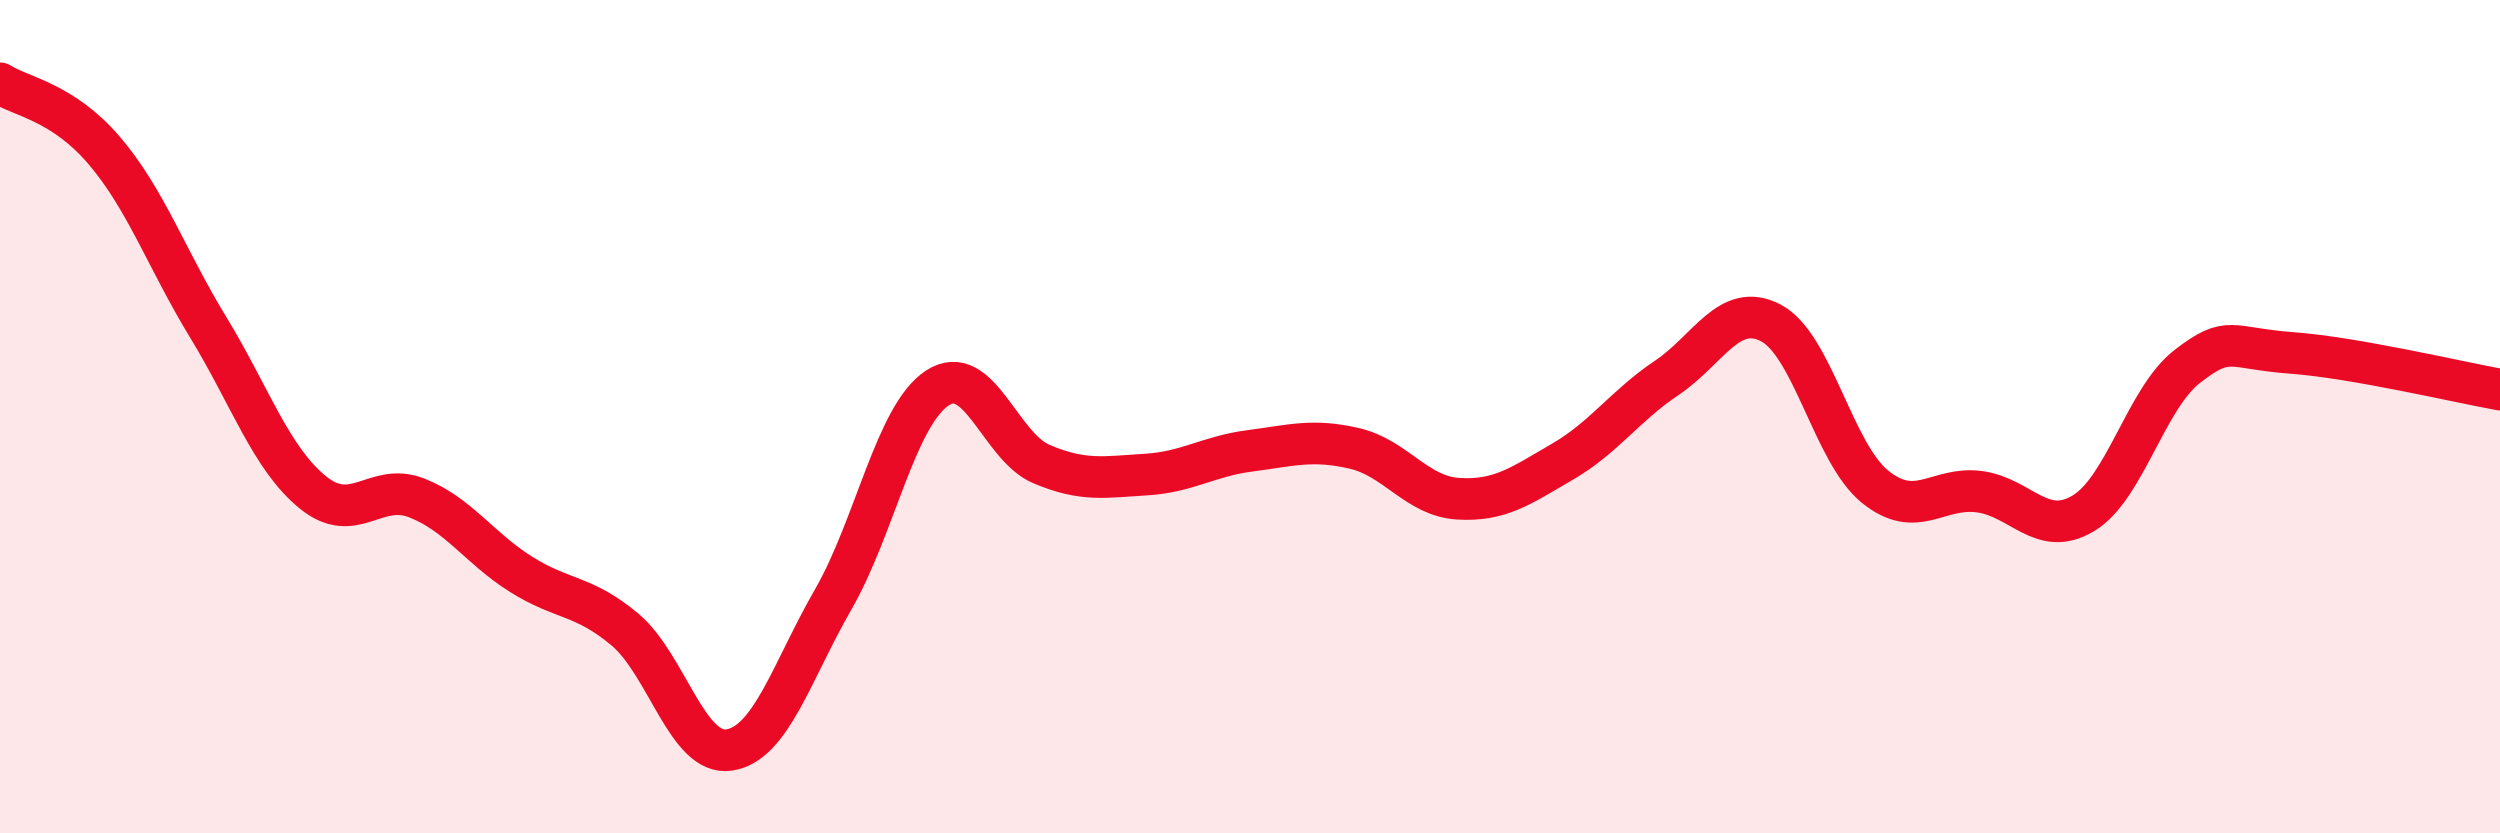
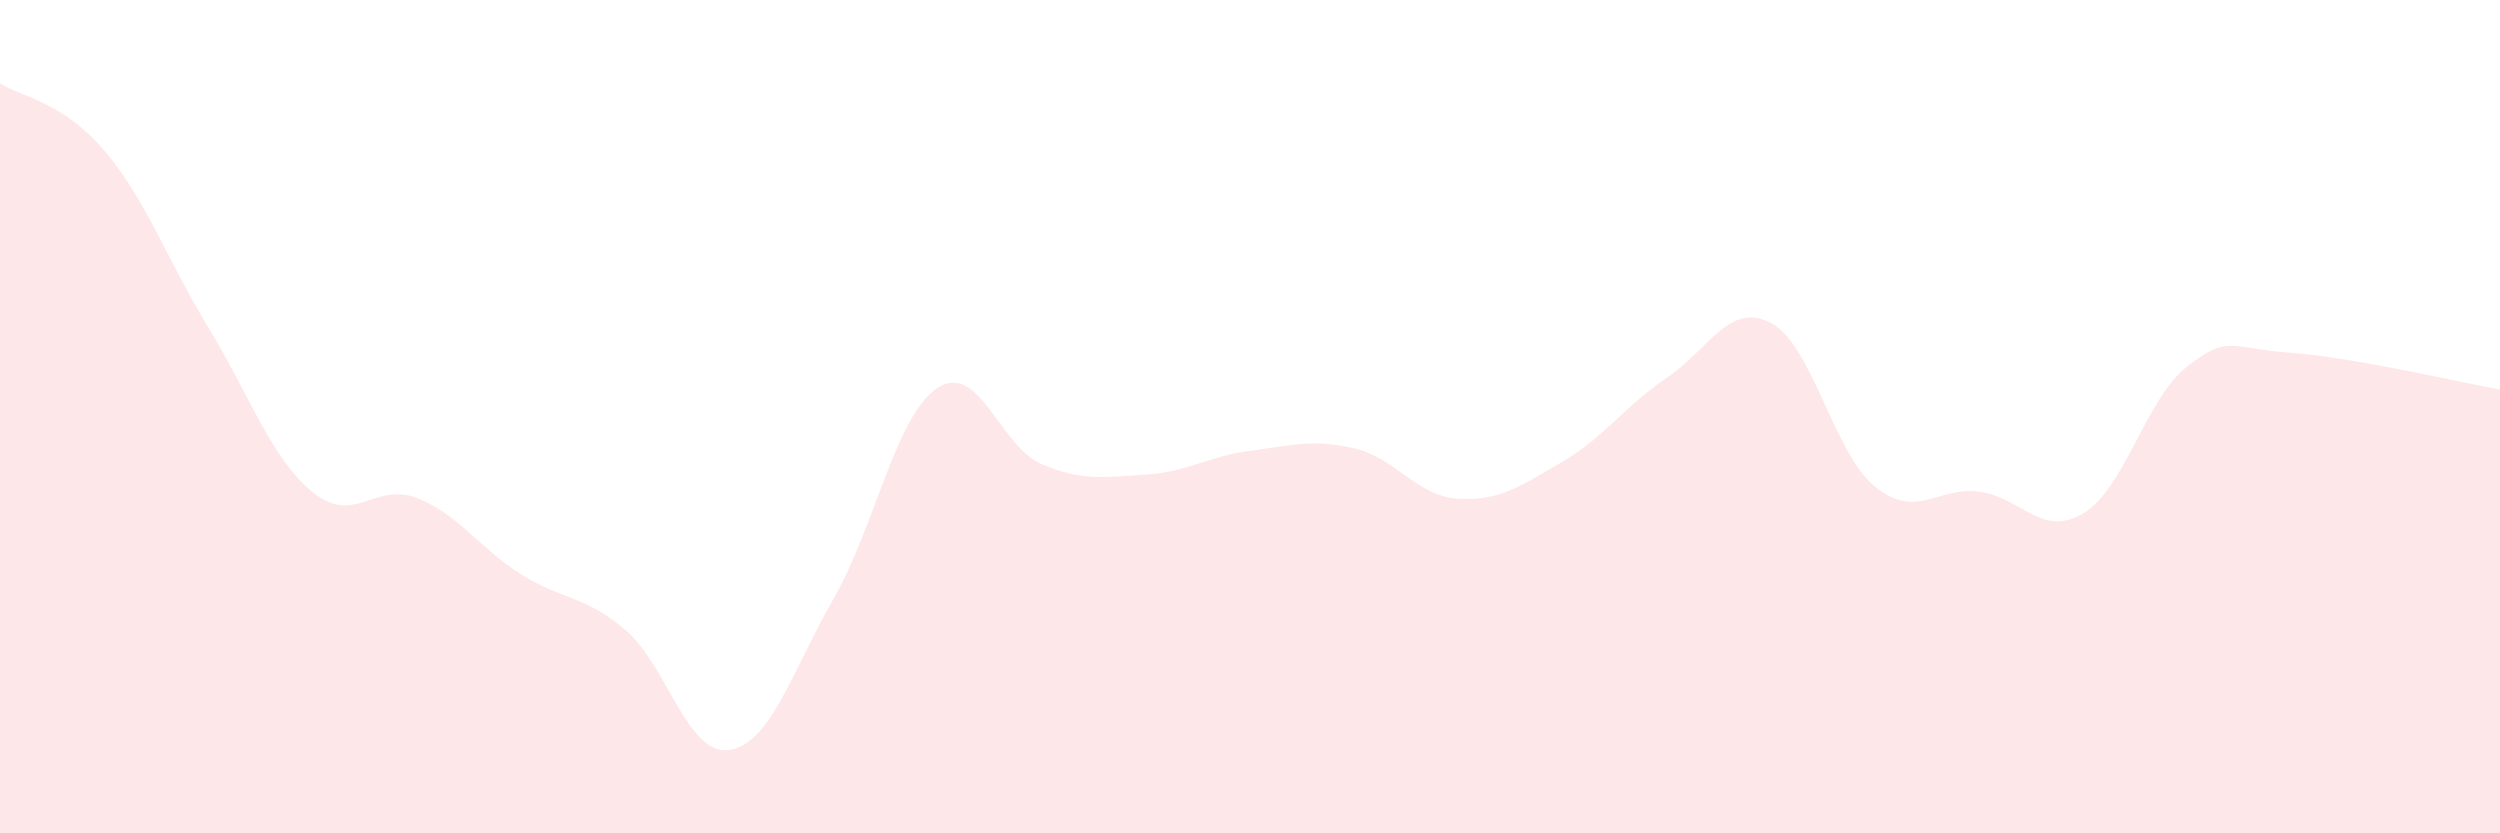
<svg xmlns="http://www.w3.org/2000/svg" width="60" height="20" viewBox="0 0 60 20">
  <path d="M 0,2 C 0.5,2.32 1.5,2.44 2.5,3.61 C 3.5,4.78 4,6.22 5,7.86 C 6,9.5 6.5,10.99 7.5,11.81 C 8.5,12.63 9,11.56 10,11.95 C 11,12.34 11.5,13.15 12.5,13.78 C 13.5,14.41 14,14.27 15,15.11 C 16,15.95 16.5,18.15 17.5,18 C 18.5,17.85 19,16.12 20,14.38 C 21,12.64 21.5,9.96 22.5,9.31 C 23.5,8.66 24,10.72 25,11.14 C 26,11.56 26.5,11.45 27.5,11.39 C 28.5,11.33 29,10.95 30,10.82 C 31,10.69 31.5,10.53 32.5,10.76 C 33.5,10.99 34,11.91 35,11.97 C 36,12.03 36.5,11.66 37.5,11.08 C 38.5,10.5 39,9.74 40,9.07 C 41,8.4 41.5,7.23 42.5,7.75 C 43.5,8.27 44,10.87 45,11.68 C 46,12.49 46.5,11.67 47.5,11.8 C 48.5,11.93 49,12.92 50,12.32 C 51,11.72 51.5,9.56 52.5,8.79 C 53.5,8.02 53.5,8.36 55,8.47 C 56.5,8.58 59,9.17 60,9.35L60 20L0 20Z" fill="#EB0A25" opacity="0.1" stroke-linecap="round" stroke-linejoin="round" />
-   <path d="M 0,2 C 0.5,2.32 1.5,2.44 2.5,3.61 C 3.5,4.78 4,6.22 5,7.86 C 6,9.5 6.5,10.99 7.5,11.81 C 8.5,12.63 9,11.56 10,11.95 C 11,12.34 11.5,13.15 12.5,13.78 C 13.5,14.41 14,14.27 15,15.11 C 16,15.95 16.5,18.15 17.5,18 C 18.5,17.85 19,16.12 20,14.38 C 21,12.64 21.5,9.96 22.5,9.31 C 23.5,8.66 24,10.72 25,11.14 C 26,11.56 26.5,11.45 27.5,11.39 C 28.5,11.33 29,10.95 30,10.82 C 31,10.69 31.5,10.53 32.5,10.76 C 33.5,10.99 34,11.91 35,11.97 C 36,12.03 36.5,11.66 37.5,11.08 C 38.5,10.5 39,9.74 40,9.07 C 41,8.4 41.5,7.23 42.5,7.75 C 43.5,8.27 44,10.87 45,11.68 C 46,12.49 46.5,11.67 47.5,11.8 C 48.5,11.93 49,12.92 50,12.32 C 51,11.72 51.5,9.56 52.5,8.79 C 53.5,8.02 53.5,8.36 55,8.47 C 56.5,8.58 59,9.17 60,9.35" stroke="#EB0A25" stroke-width="1" fill="none" stroke-linecap="round" stroke-linejoin="round" />
</svg>